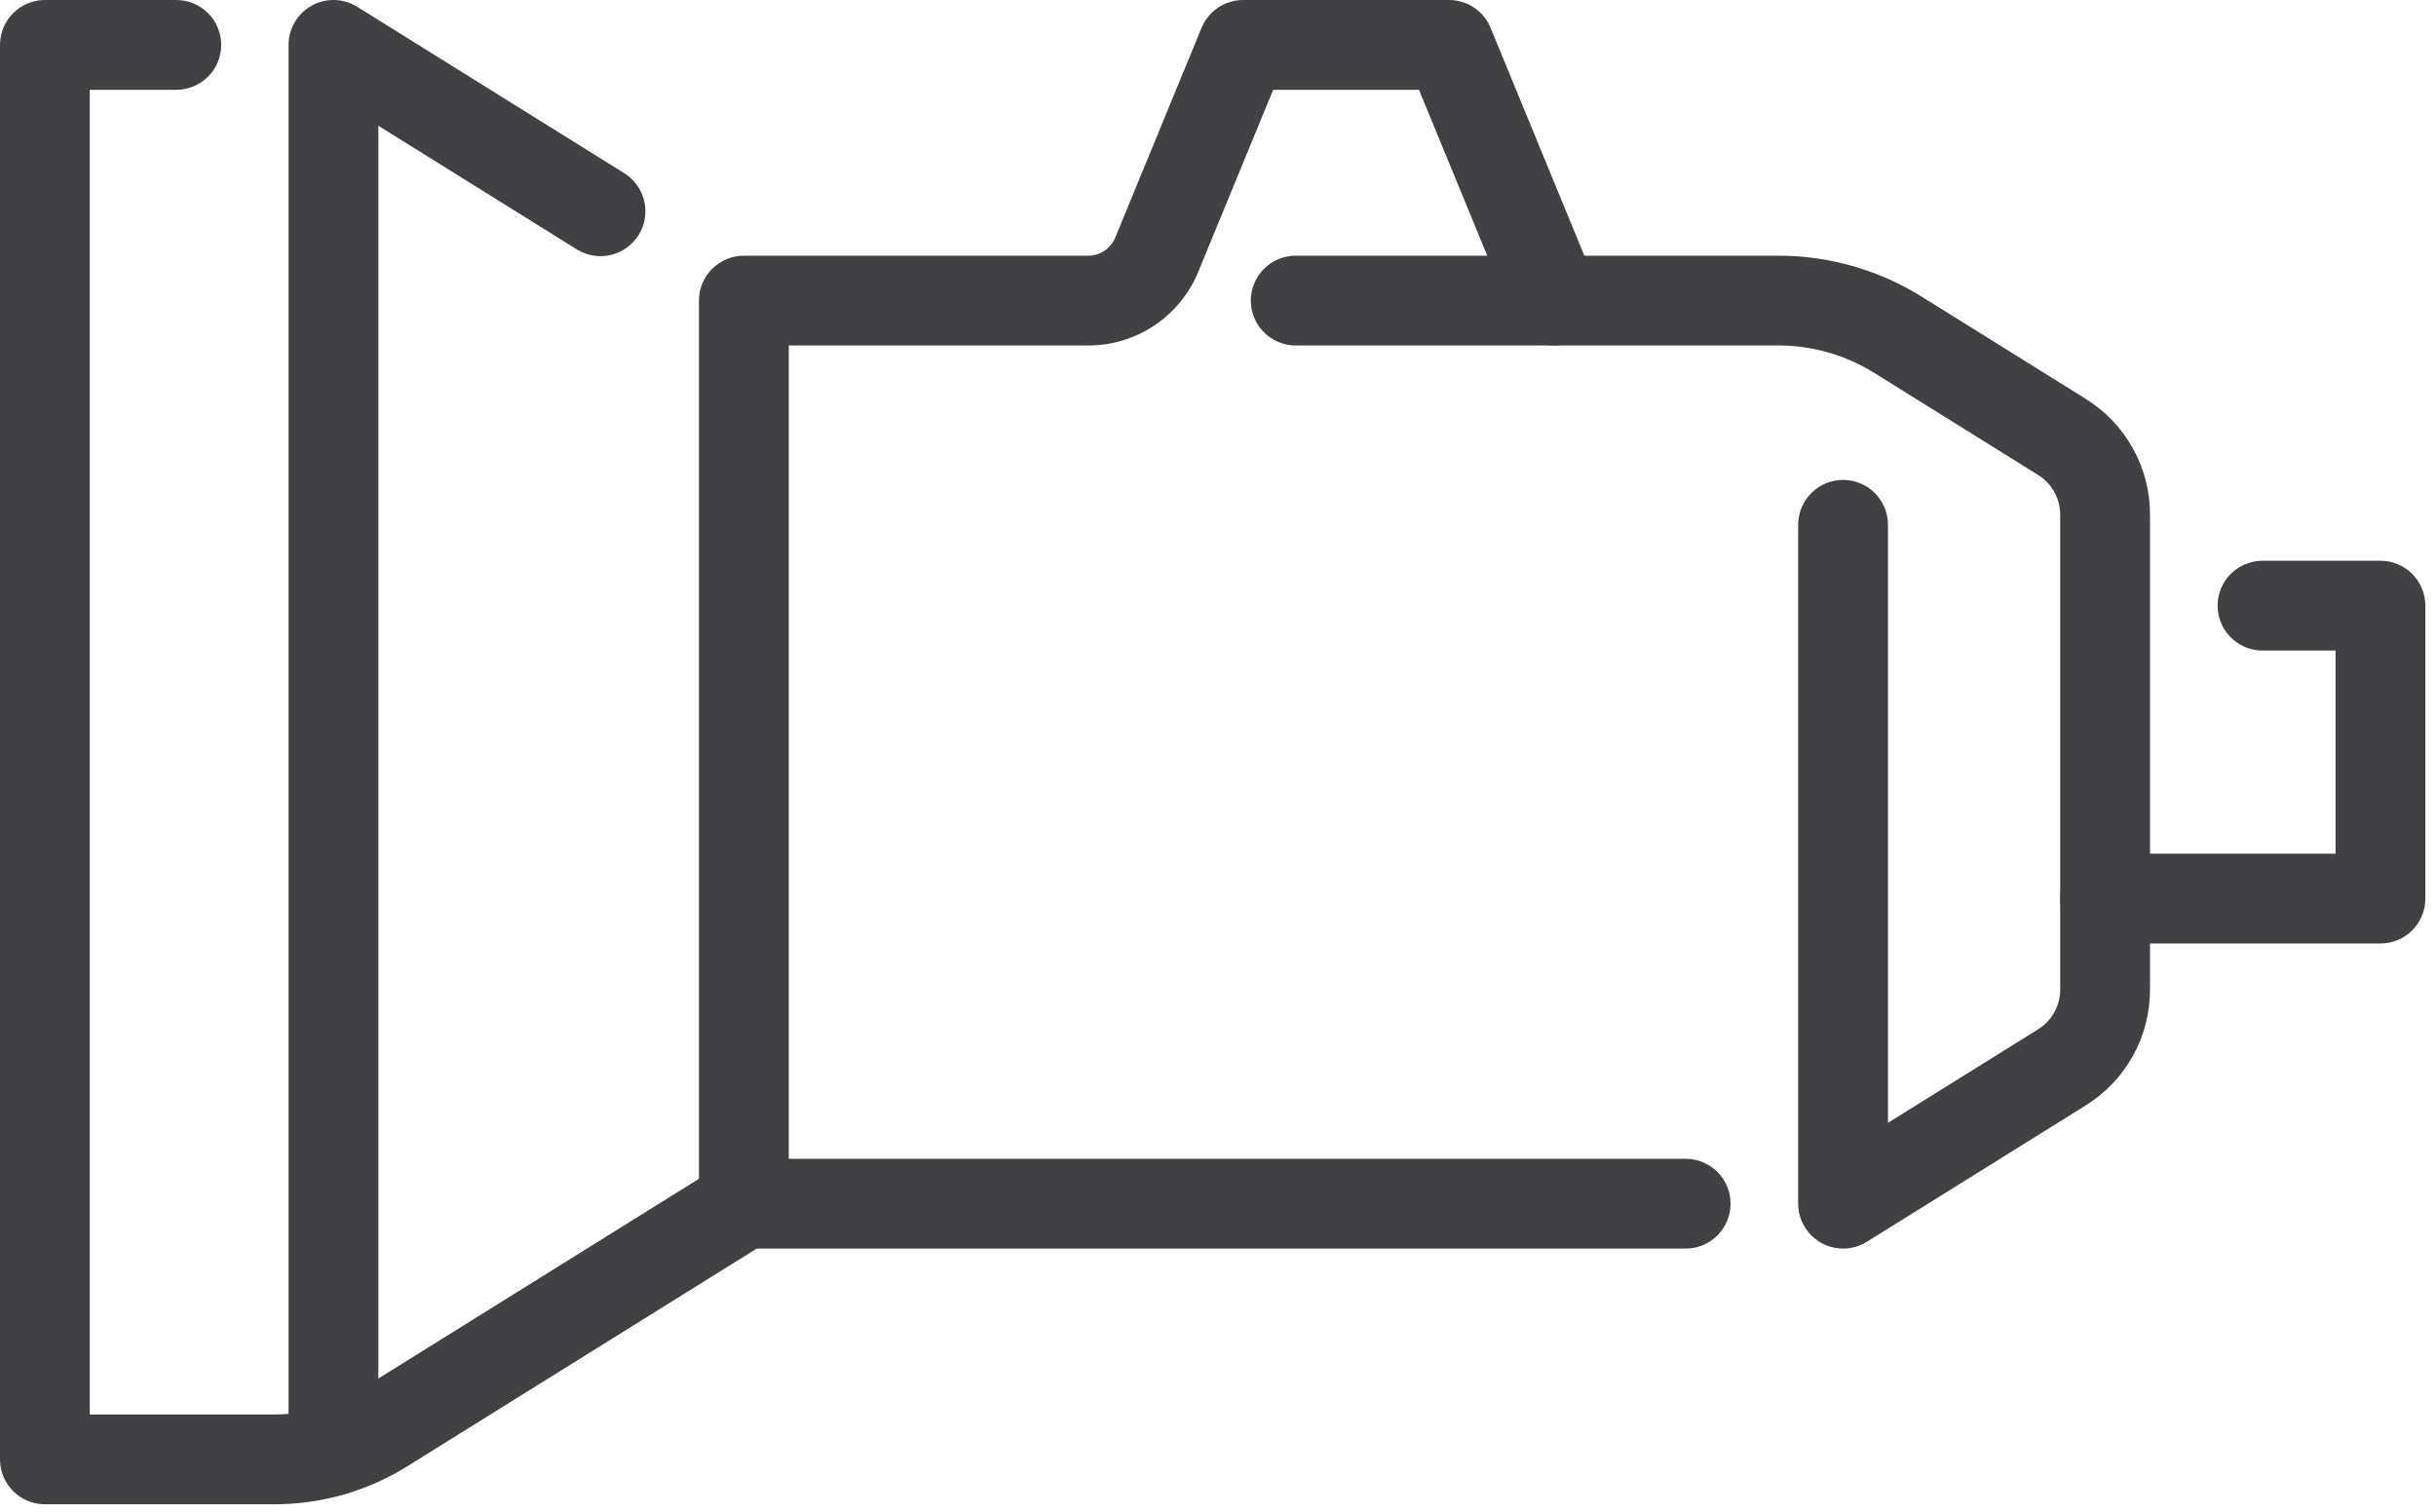
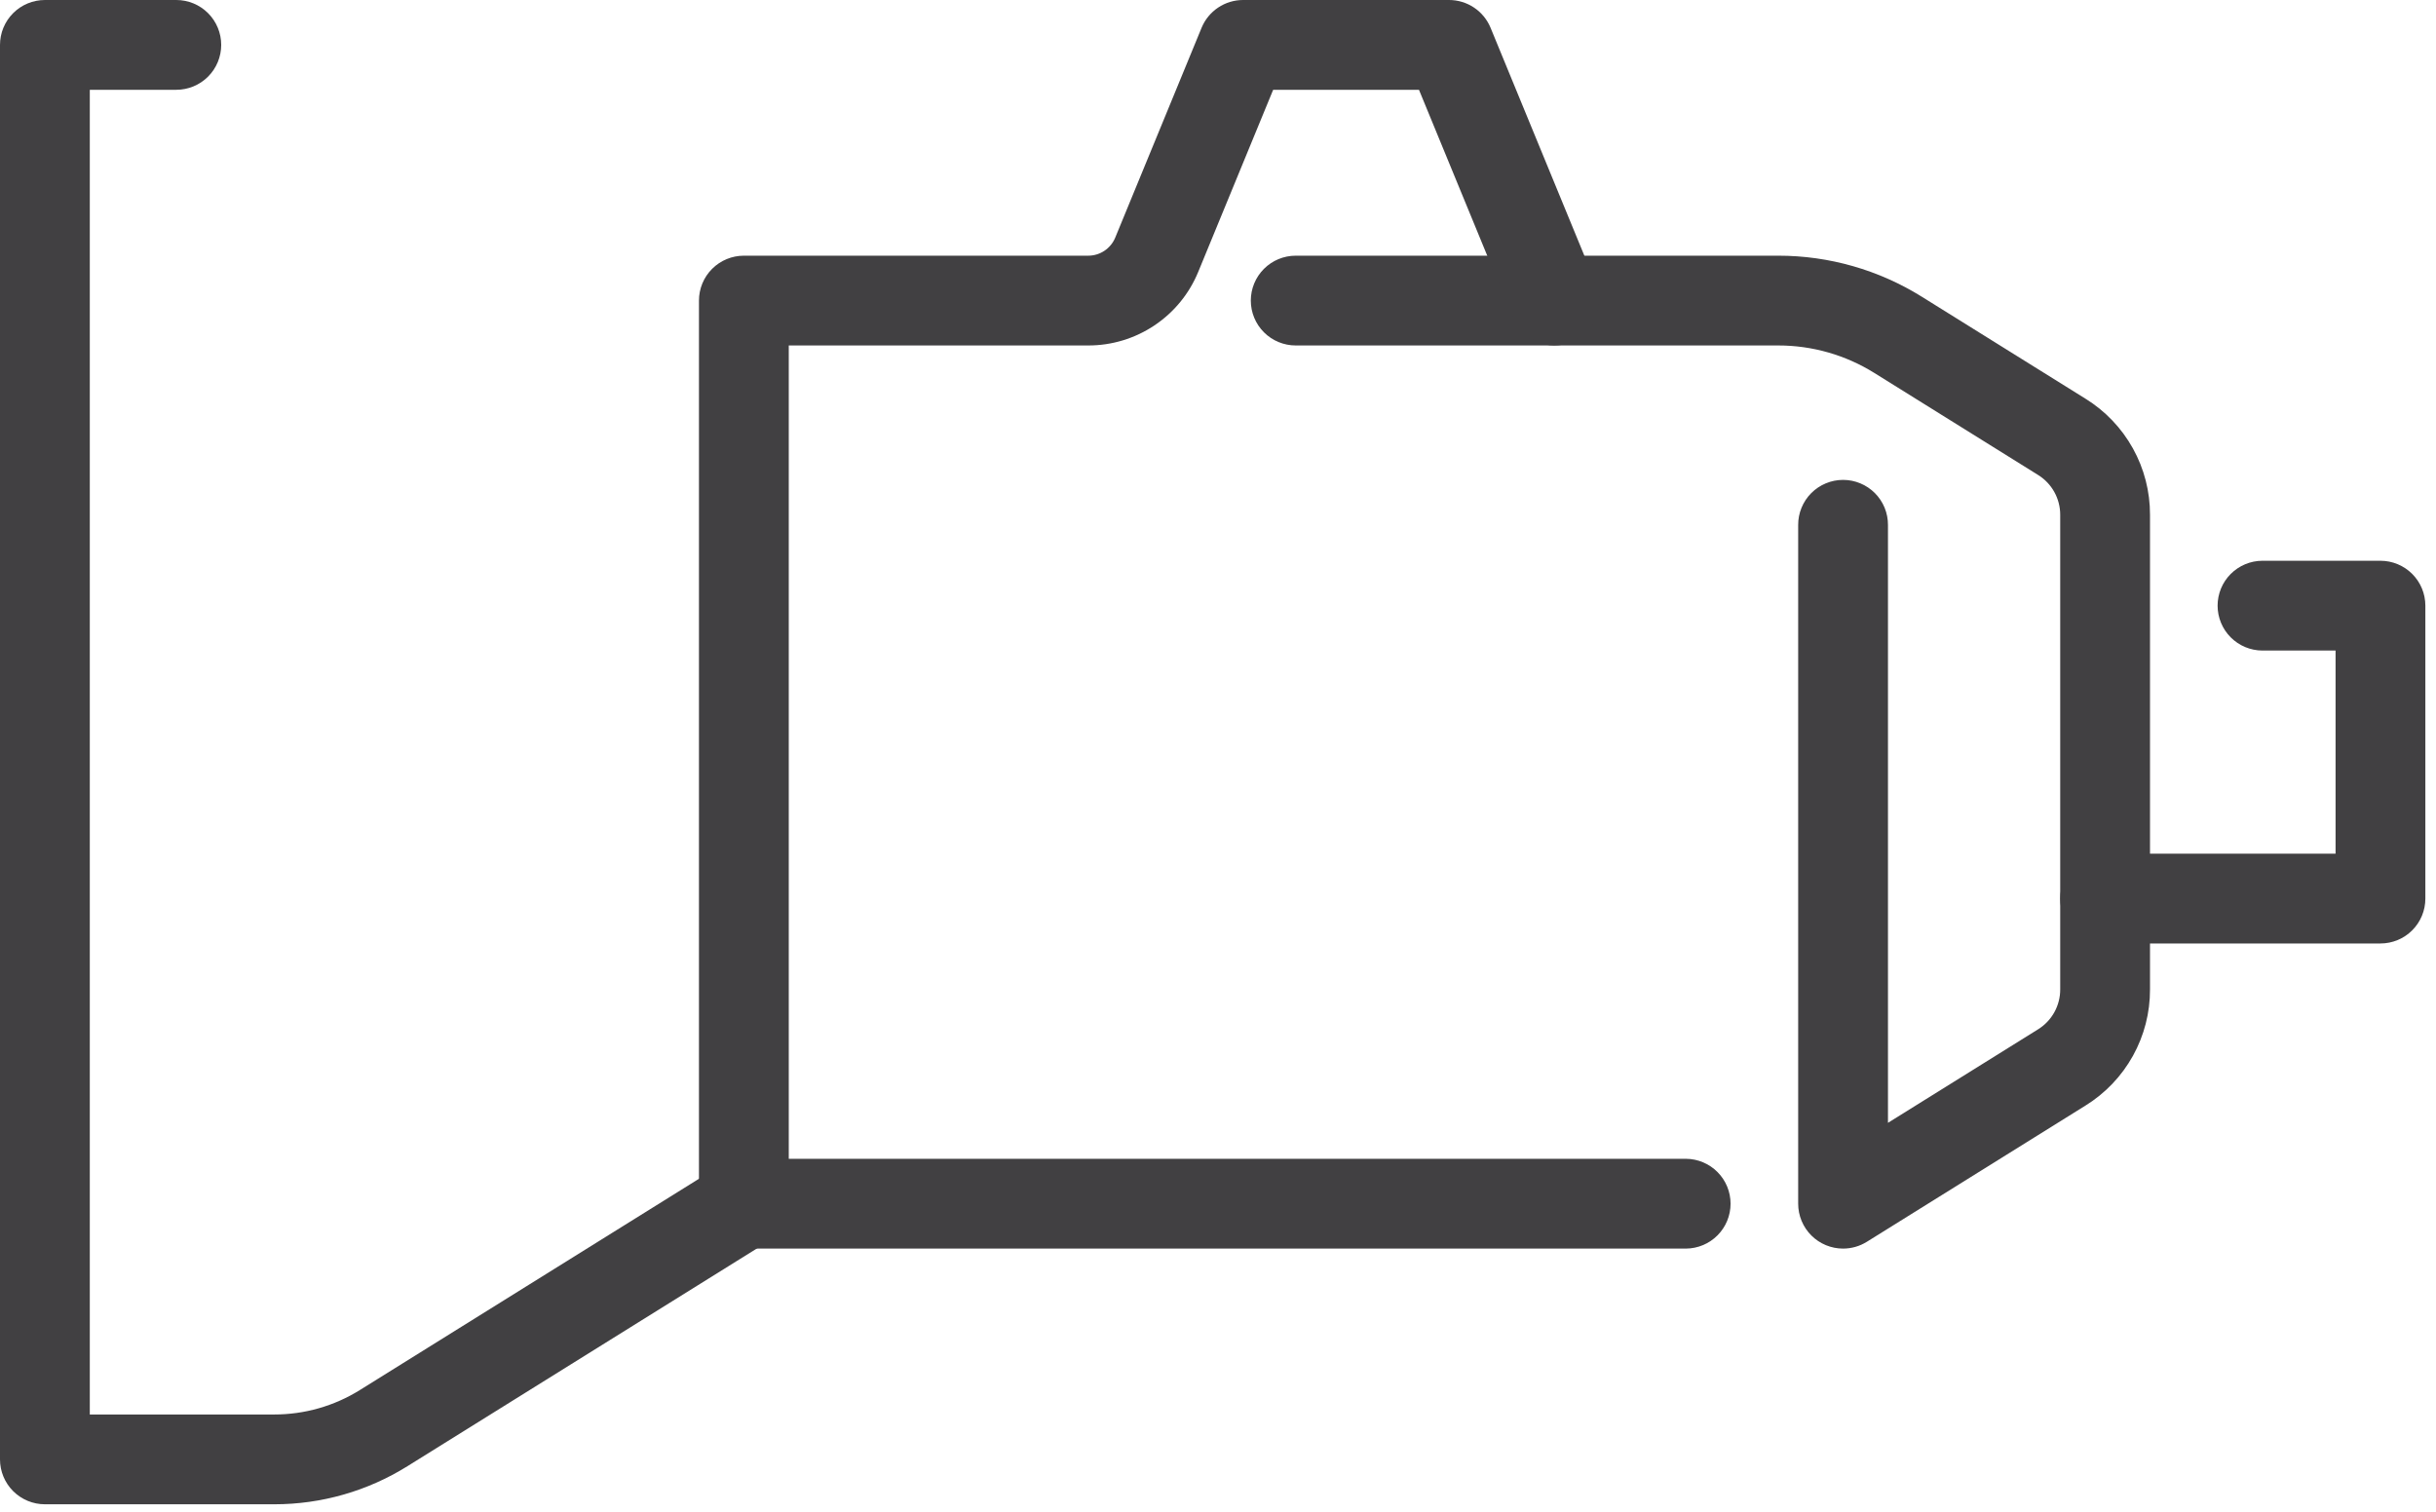
<svg xmlns="http://www.w3.org/2000/svg" width="203" height="126" viewBox="0 0 203 126" fill="none">
-   <path d="M27.788 124.656C26.796 124.656 25.844 124.262 25.143 123.56C24.441 122.858 24.047 121.907 24.047 120.914V3.742C24.047 3.074 24.225 2.419 24.564 1.844C24.902 1.268 25.389 0.794 25.972 0.47C26.556 0.146 27.215 -0.016 27.883 0.001C28.55 0.018 29.201 0.213 29.767 0.566L52.035 14.443C52.873 14.97 53.468 15.807 53.689 16.771C53.911 17.736 53.742 18.748 53.218 19.588C52.695 20.428 51.861 21.026 50.897 21.252C49.934 21.478 48.92 21.313 48.078 20.794L31.53 10.482V120.914C31.53 121.907 31.136 122.858 30.434 123.56C29.732 124.262 28.781 124.656 27.788 124.656Z" fill="#414042" />
  <path d="M22.86 125.379H3.742C2.749 125.379 1.798 124.985 1.096 124.283C0.394 123.581 -3.22289e-05 122.629 1.97631e-09 121.637V3.742C-3.2227e-05 2.749 0.394 1.798 1.096 1.096C1.798 0.394 2.749 6.44532e-05 3.742 0H14.692C15.684 0 16.636 0.394 17.338 1.096C18.04 1.798 18.434 2.749 18.434 3.742C18.434 4.734 18.04 5.686 17.338 6.388C16.636 7.089 15.684 7.484 14.692 7.484H7.483V117.895H22.86C25.382 117.896 27.853 117.189 29.993 115.855L60.01 97.151C60.427 96.891 60.892 96.716 61.376 96.636C61.861 96.555 62.357 96.571 62.835 96.682C63.314 96.793 63.766 96.998 64.166 97.283C64.565 97.569 64.905 97.931 65.165 98.348C65.424 98.765 65.6 99.229 65.68 99.714C65.76 100.199 65.745 100.694 65.634 101.173C65.522 101.652 65.318 102.104 65.032 102.503C64.746 102.903 64.385 103.242 63.968 103.502L33.951 122.206C30.624 124.281 26.781 125.38 22.86 125.379Z" fill="#414042" />
  <path d="M153.59 104.068C153.098 104.068 152.612 103.971 152.158 103.783C151.704 103.595 151.291 103.32 150.944 102.972C150.597 102.625 150.321 102.212 150.133 101.758C149.945 101.304 149.848 100.818 149.848 100.326V43.761C149.845 43.268 149.94 42.779 150.127 42.322C150.314 41.866 150.589 41.451 150.937 41.101C151.284 40.752 151.698 40.474 152.153 40.285C152.608 40.095 153.097 39.998 153.59 39.998C154.083 39.998 154.571 40.095 155.026 40.285C155.482 40.474 155.895 40.752 156.243 41.101C156.591 41.451 156.866 41.866 157.053 42.322C157.239 42.779 157.334 43.268 157.331 43.761V93.586L169.835 85.795C170.402 85.444 170.87 84.954 171.194 84.371C171.517 83.787 171.686 83.131 171.684 82.464V42.914C171.686 42.247 171.517 41.591 171.194 41.008C170.87 40.425 170.402 39.934 169.835 39.584L156.192 31.083C153.792 29.586 151.02 28.793 148.192 28.794H107.976C106.984 28.794 106.032 28.4 105.33 27.698C104.629 26.997 104.234 26.045 104.234 25.052C104.234 24.06 104.629 23.108 105.33 22.407C106.032 21.705 106.984 21.311 107.976 21.311H148.192C152.419 21.309 156.562 22.495 160.15 24.731L173.792 33.232C175.441 34.252 176.801 35.678 177.742 37.373C178.683 39.068 179.174 40.976 179.167 42.914V82.464C179.174 84.403 178.683 86.311 177.742 88.006C176.801 89.701 175.441 91.126 173.792 92.146L155.568 103.502C154.975 103.872 154.289 104.068 153.59 104.068Z" fill="#414042" />
  <path d="M140.493 104.068H61.988C60.996 104.068 60.045 103.674 59.343 102.972C58.641 102.271 58.247 101.319 58.247 100.327V25.053C58.247 24.06 58.641 23.108 59.343 22.407C60.045 21.705 60.996 21.311 61.988 21.311H90.68C91.164 21.312 91.638 21.169 92.04 20.899C92.443 20.629 92.755 20.246 92.939 19.798L100.131 2.318C100.413 1.632 100.892 1.046 101.509 0.633C102.125 0.22 102.849 8.08806e-05 103.591 0H120.755C121.496 8.08806e-05 122.221 0.22 122.837 0.633C123.453 1.046 123.933 1.632 124.215 2.318L132.984 23.629C133.362 24.547 133.359 25.577 132.977 26.493C132.595 27.409 131.865 28.135 130.948 28.513C130.03 28.891 129 28.888 128.084 28.506C127.168 28.124 126.441 27.394 126.063 26.476L118.248 7.484H106.097L99.859 22.645C99.114 24.467 97.843 26.025 96.207 27.12C94.572 28.215 92.648 28.798 90.68 28.794H65.73V96.584H140.493C141.482 96.59 142.428 96.986 143.125 97.688C143.823 98.389 144.214 99.337 144.214 100.326C144.214 101.315 143.823 102.263 143.125 102.964C142.428 103.665 141.482 104.062 140.493 104.068L140.493 104.068Z" fill="#414042" />
  <path d="M198.372 78.637H175.425C174.433 78.637 173.481 78.243 172.78 77.541C172.078 76.84 171.684 75.888 171.684 74.895C171.684 73.903 172.078 72.951 172.78 72.25C173.481 71.548 174.433 71.154 175.425 71.154H194.631V54.222H188.521C187.532 54.216 186.586 53.82 185.889 53.118C185.191 52.417 184.8 51.469 184.8 50.48C184.8 49.491 185.191 48.543 185.889 47.842C186.586 47.141 187.532 46.744 188.521 46.738H198.372C199.364 46.738 200.316 47.133 201.017 47.834C201.719 48.536 202.113 49.488 202.113 50.48V74.896C202.113 75.888 201.719 76.84 201.017 77.541C200.316 78.243 199.364 78.637 198.372 78.637Z" fill="#414042" />
</svg>